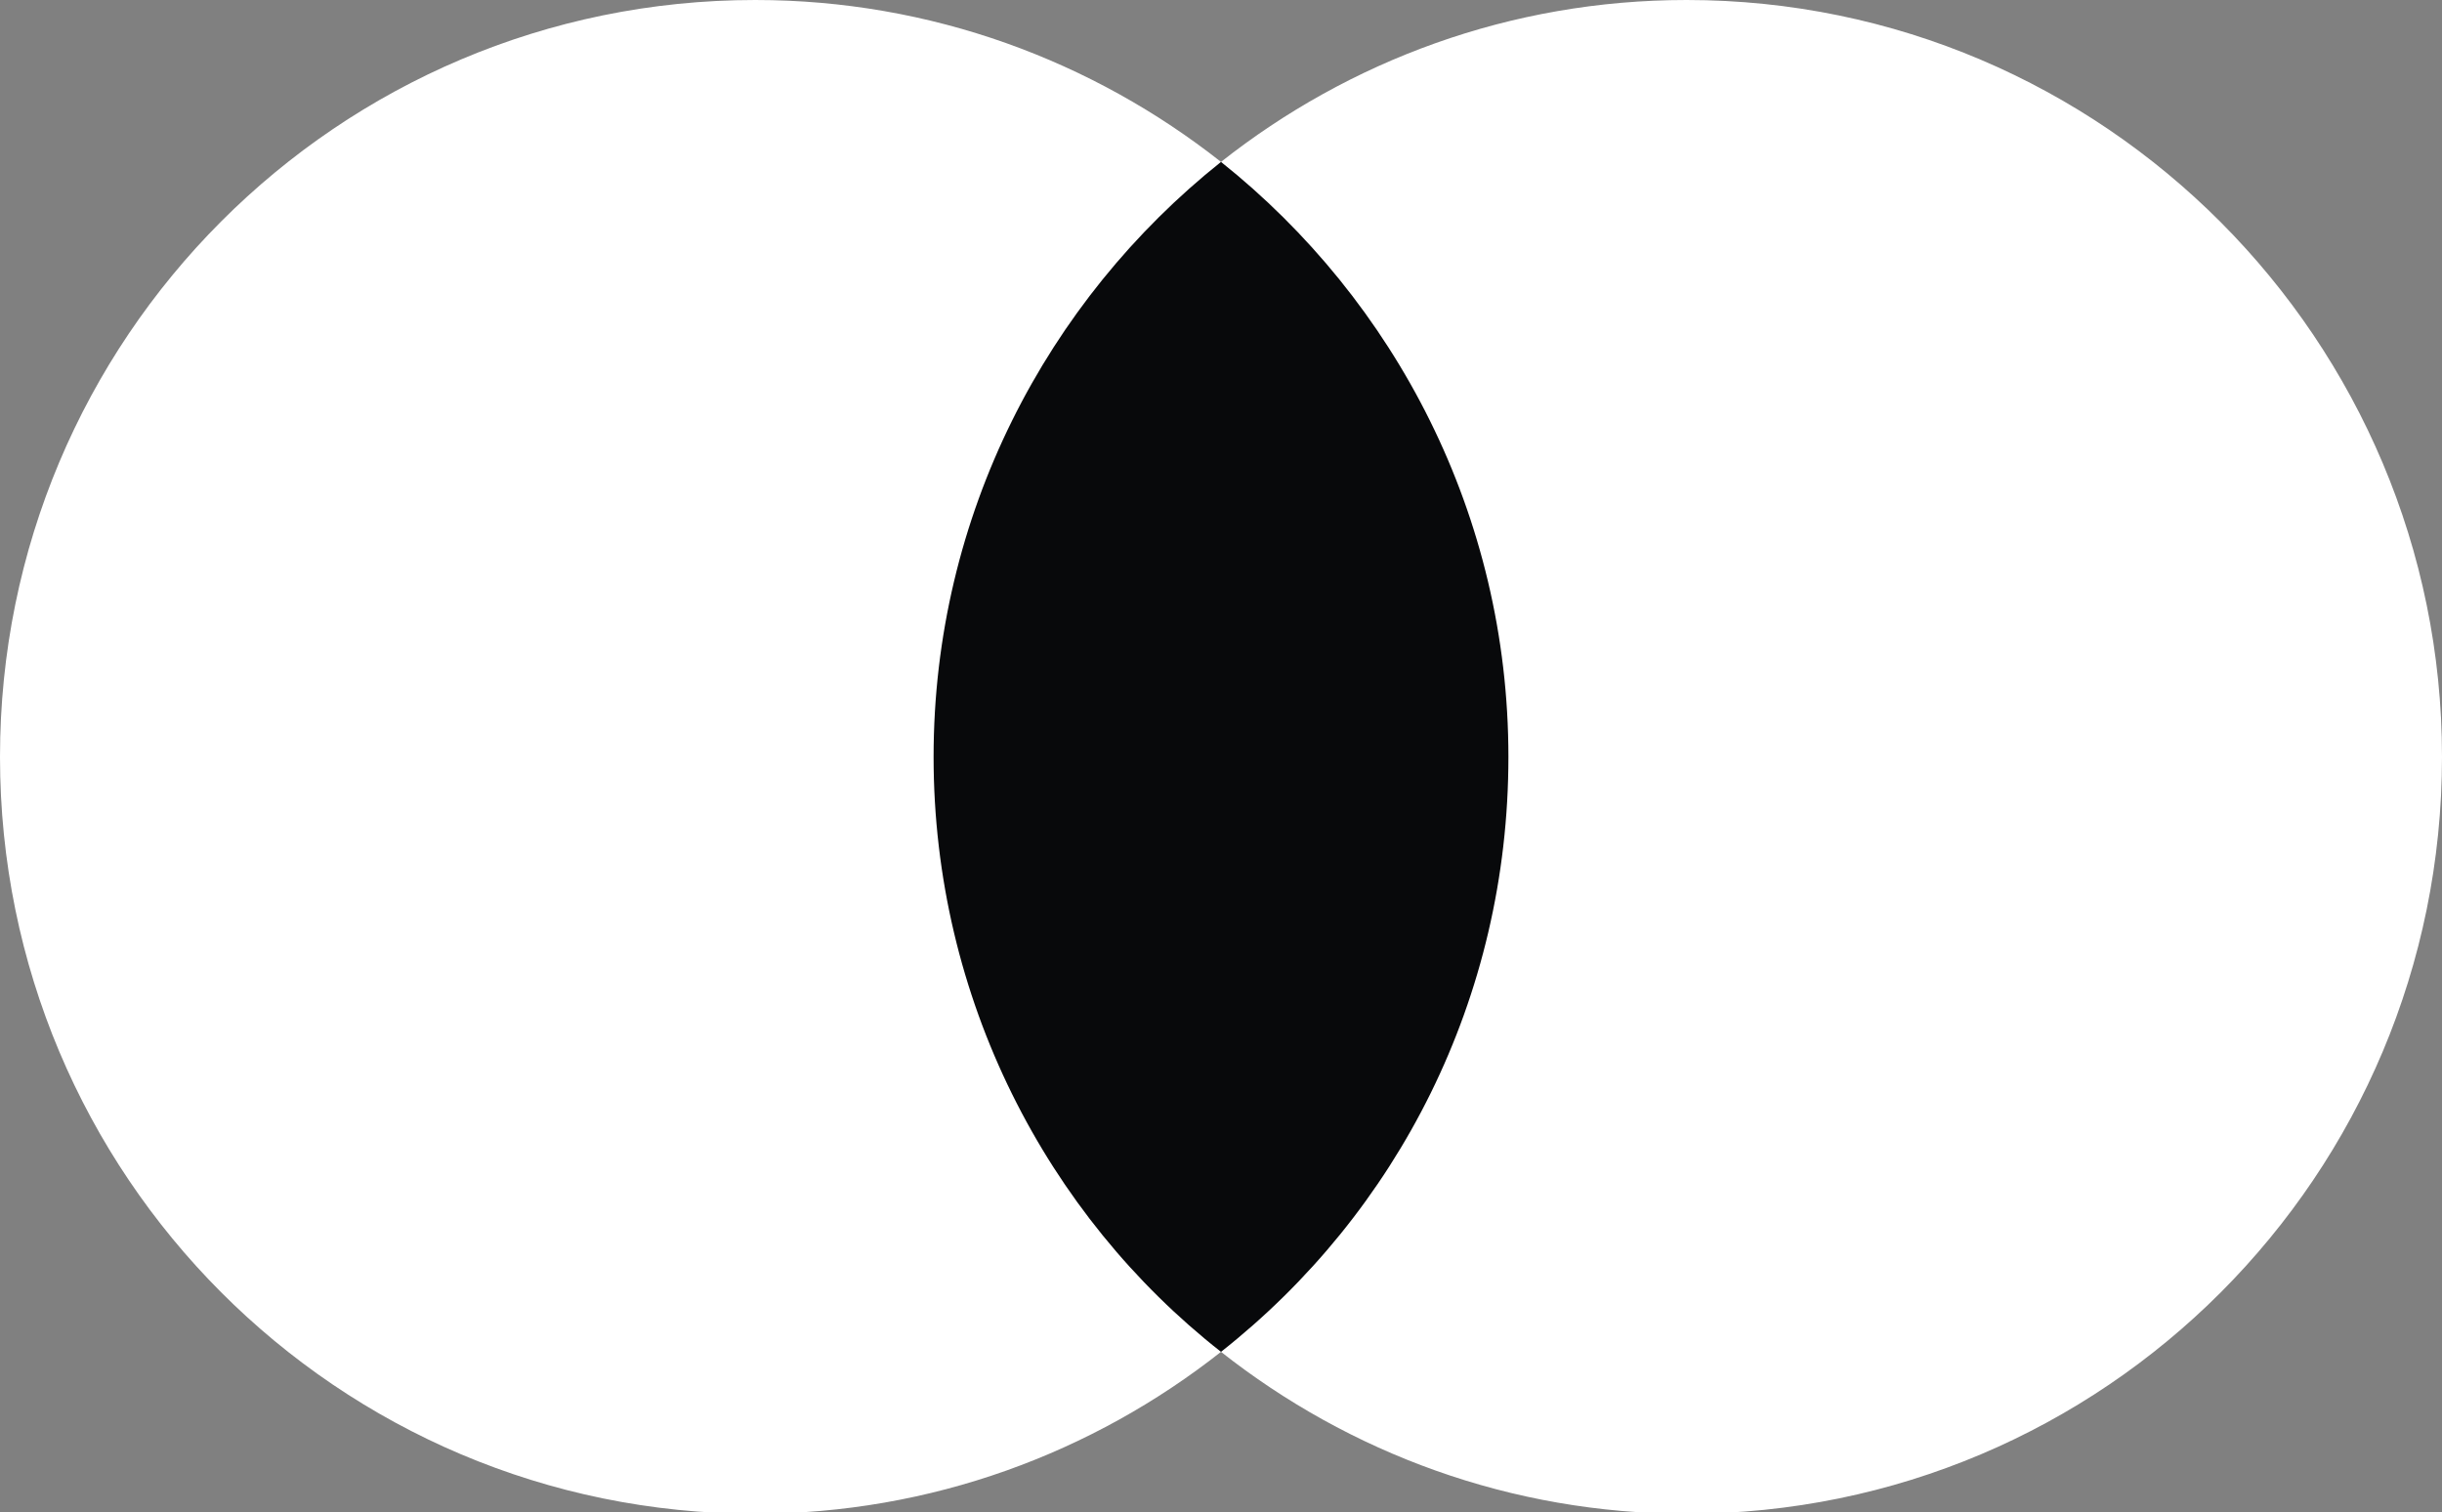
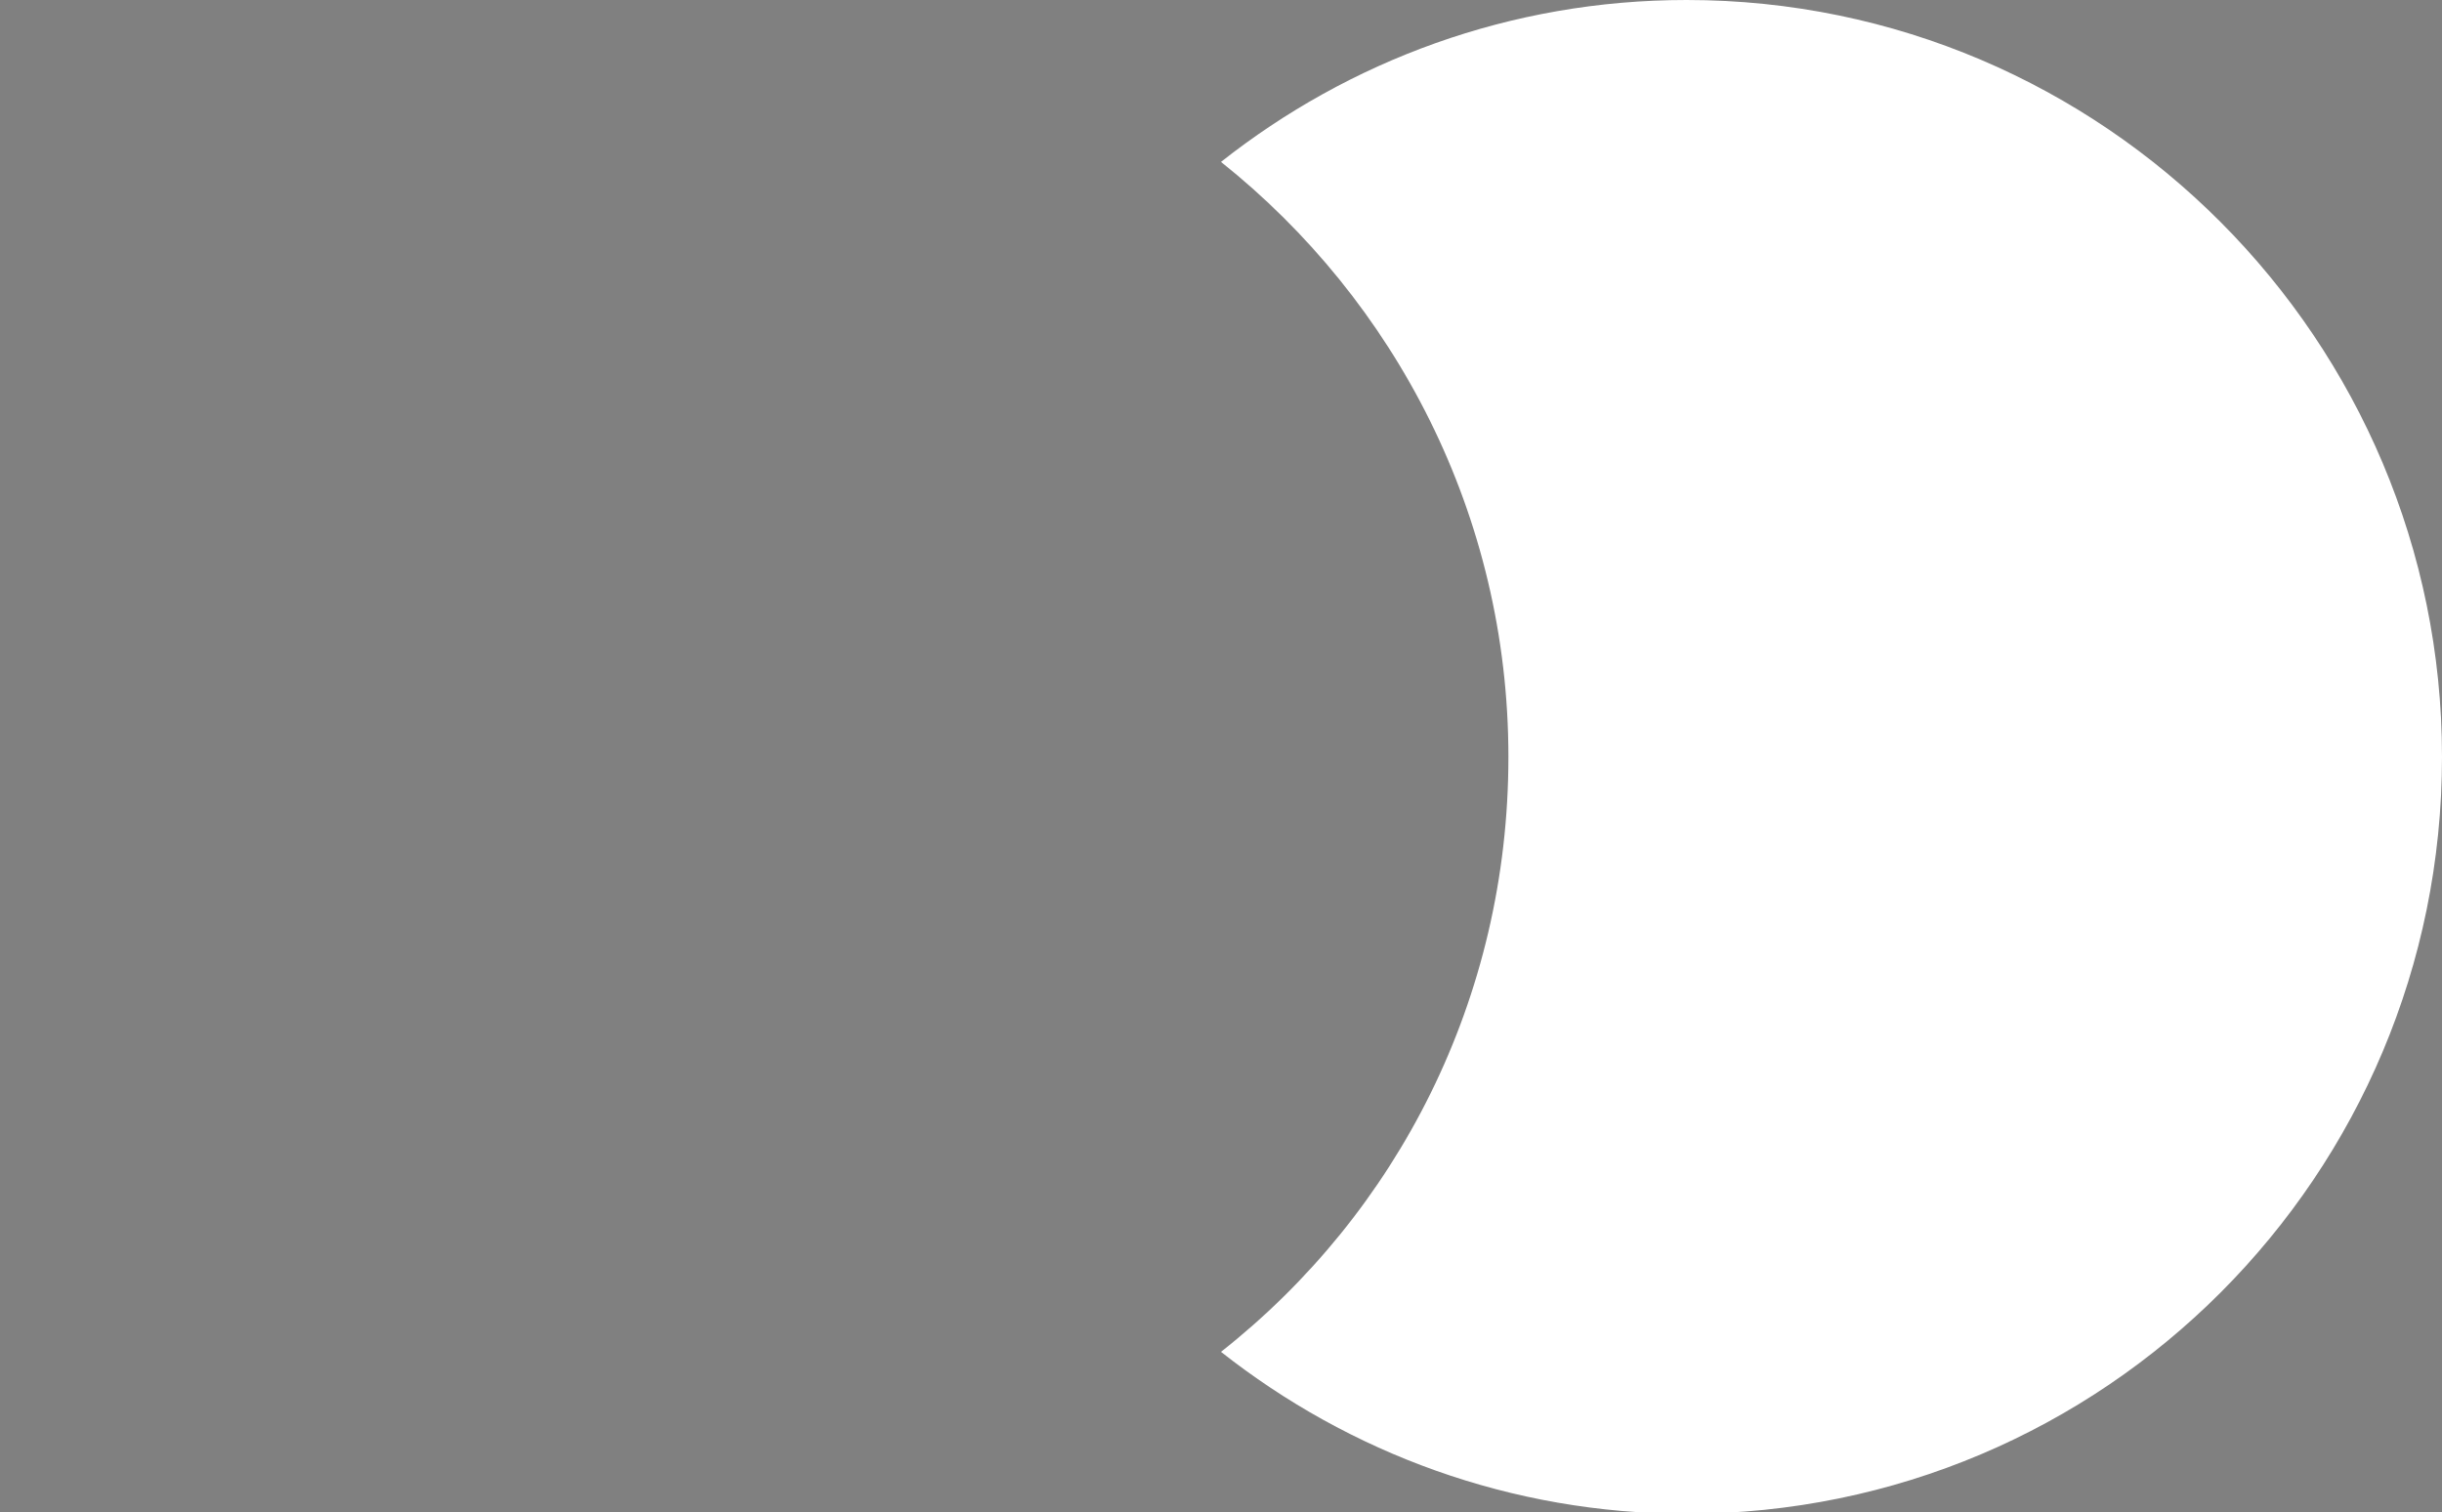
<svg xmlns="http://www.w3.org/2000/svg" width="528" height="327" viewBox="0 0 528 327" fill="none">
  <rect x="0" y="0" width="528" height="327" fill="#808080" stroke="none" />
  <g clip-path="url(#clip0_978_2222)">
-     <path d="M335.231 35.01H192.346V292.309H335.231V35.01Z" fill="#08090B" />
-     <path d="M201.857 163.659C201.857 111.383 226.376 64.987 264 35.009C236.311 13.188 201.382 0 163.283 0C73.028 0 0 73.196 0 163.659C0 254.121 73.028 327.317 163.283 327.317C201.382 327.317 236.311 314.129 264 292.308C226.323 262.754 201.857 215.934 201.857 163.659Z" fill="white" />
    <path d="M528 163.659C528 254.121 454.972 327.317 364.717 327.317C326.618 327.317 291.689 314.129 264 292.308C302.099 262.277 326.143 215.934 326.143 163.659C326.143 111.383 301.624 64.987 264 35.009C291.637 13.188 326.565 0 364.665 0C454.972 0 528 73.673 528 163.659Z" fill="white" />
  </g>
  <defs>
    <clipPath id="clip0_978_2222">
      <rect width="528" height="327" fill="white" />
    </clipPath>
  </defs>
</svg>